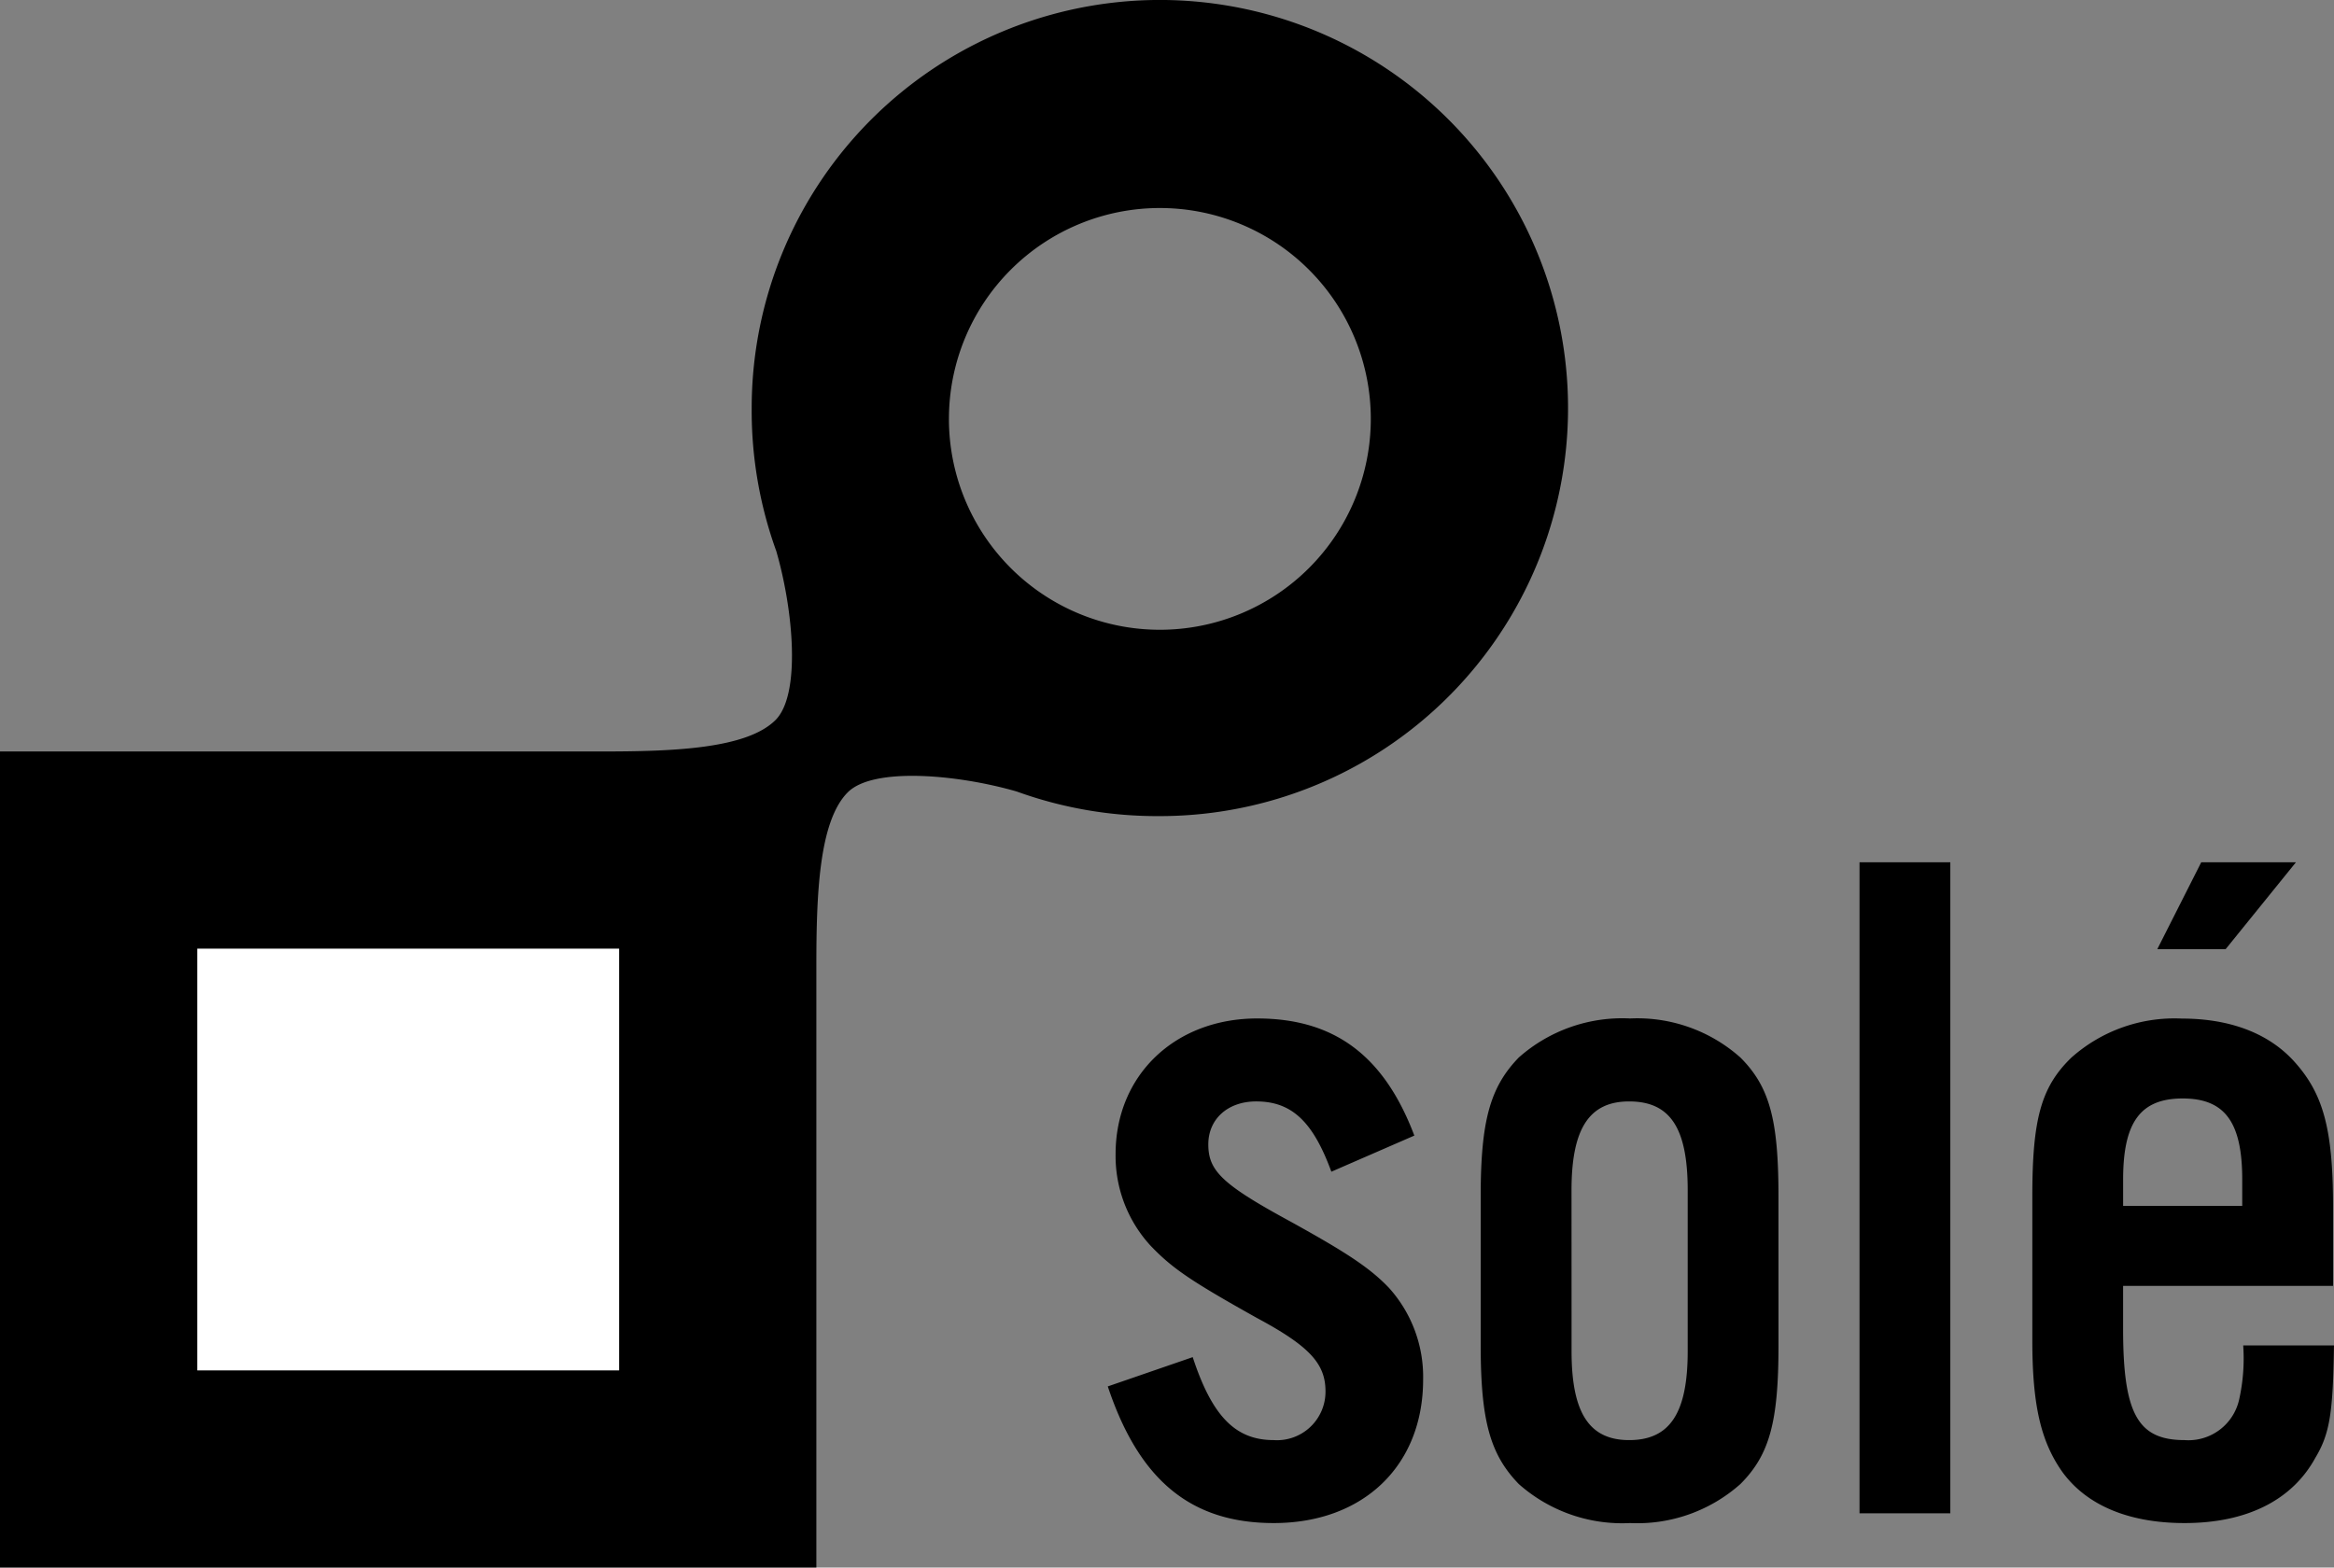
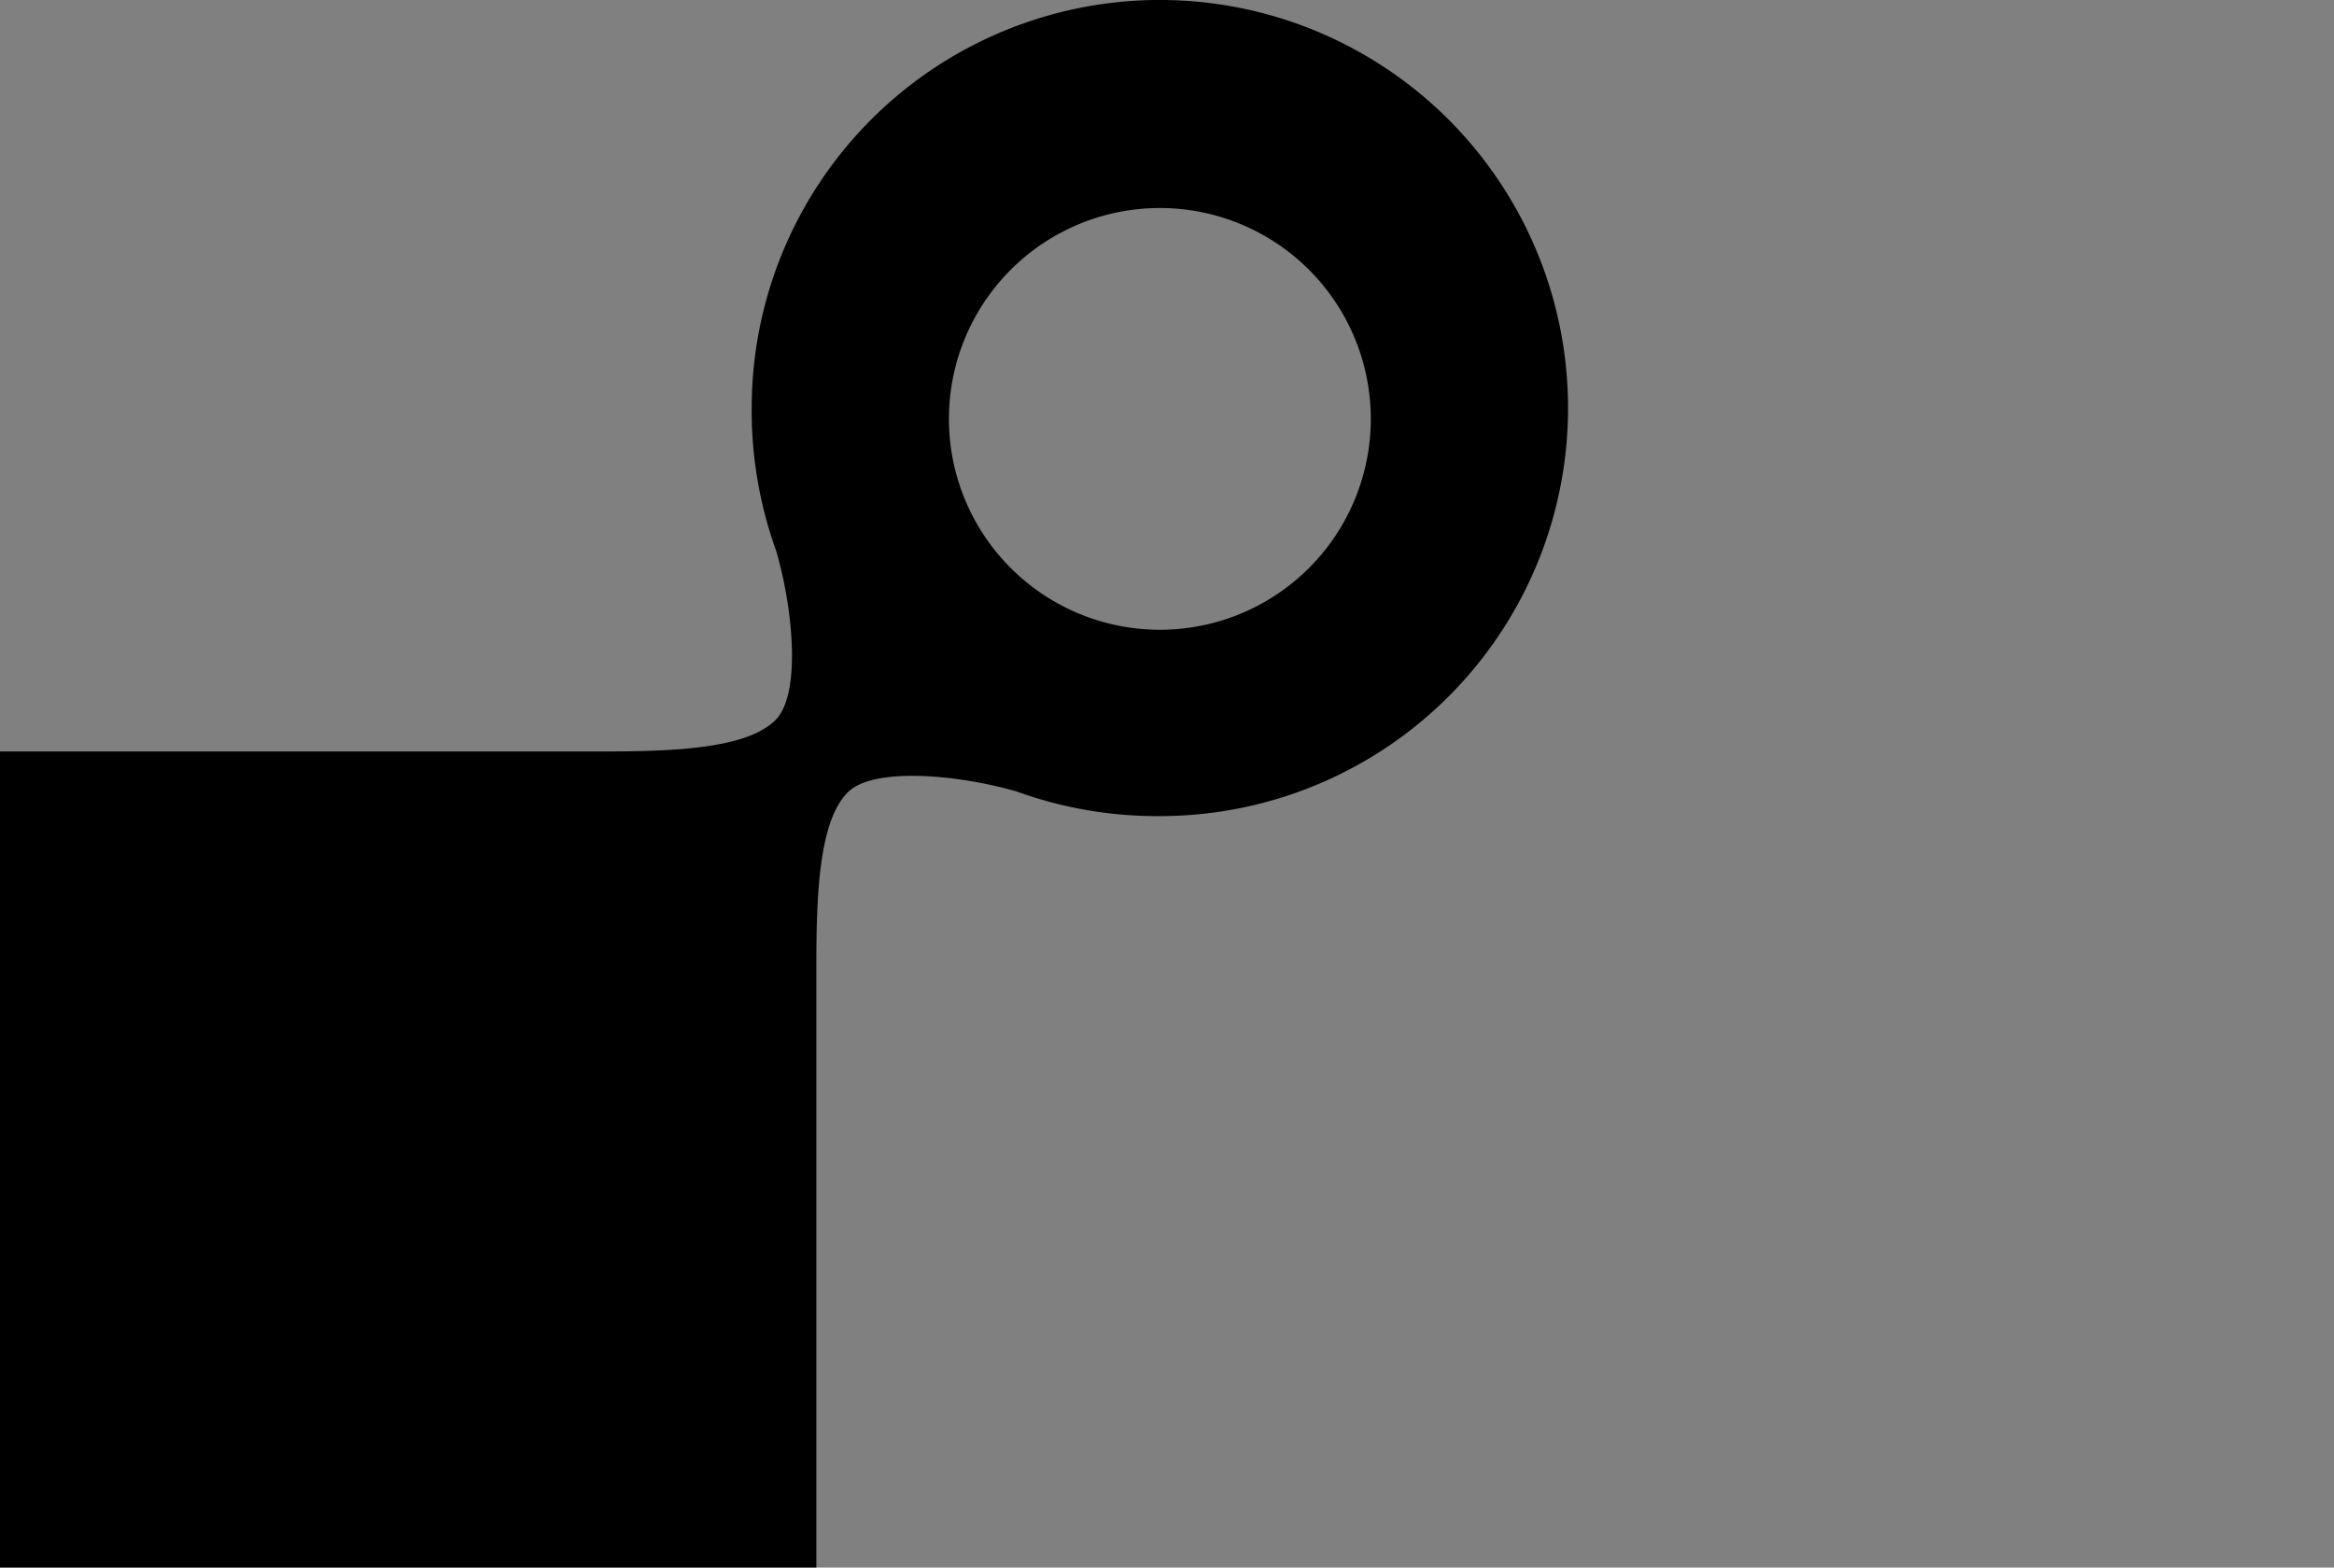
<svg xmlns="http://www.w3.org/2000/svg" width="176.911" height="118.853" viewBox="0 0 176.911 118.853">
  <rect x="0" y="0" width="176.911" height="118.853" fill="#808080" stroke="none" />
  <g id="グループ_324" data-name="グループ 324" transform="translate(-4595 150)">
    <g id="グループ_17" data-name="グループ 17" transform="translate(4595 -150)">
      <path id="パス_3268" data-name="パス 3268" d="M296.485,506.1V460.539c0-5.346.175-11.008,2.383-13.216,1.933-1.934,8.333-1.352,12.8-.061a31.257,31.257,0,0,0,10.853,1.866,30.939,30.939,0,1,0-30.938-30.938,31.259,31.259,0,0,0,1.867,10.854c1.291,4.466,1.873,10.866-.061,12.8-2.21,2.209-7.869,2.384-13.215,2.384H234.607V506.1Zm10.049-87.1A15.988,15.988,0,1,1,322.521,435a15.989,15.989,0,0,1-15.988-15.988" transform="translate(-234.607 -387.252)" />
-       <rect id="長方形_33" data-name="長方形 33" width="31.977" height="31.977" transform="translate(14.951 71.926)" fill="#fff" />
    </g>
-     <path id="パス_3519" data-name="パス 3519" d="M24.716-28.638c-2.294-6.068-6.068-8.88-11.914-8.88-6.216,0-10.73,4.292-10.73,10.286a10.051,10.051,0,0,0,2.664,6.956c1.628,1.7,3.034,2.664,8.066,5.476,4,2.146,5.18,3.478,5.18,5.55a3.677,3.677,0,0,1-3.922,3.7c-2.886,0-4.662-1.776-6.142-6.29L1.48-9.62C3.848-2.516,7.77.74,14.06.74c6.808,0,11.322-4.366,11.322-10.878a10.07,10.07,0,0,0-2.59-6.956c-1.48-1.554-3.33-2.738-7.474-5.032C10.138-24.938,9.1-25.974,9.1-27.972c0-1.924,1.48-3.256,3.626-3.256,2.664,0,4.292,1.48,5.7,5.328Zm27.6,4.588c0-5.772-.666-8.288-2.886-10.508a11.756,11.756,0,0,0-8.362-2.96,11.82,11.82,0,0,0-8.436,2.96c-2.146,2.22-2.886,4.736-2.886,10.508v11.322c0,5.772.74,8.288,2.886,10.508A11.82,11.82,0,0,0,41.07.74a11.756,11.756,0,0,0,8.362-2.96c2.22-2.22,2.886-4.736,2.886-10.508ZM36.63-24.494c0-4.662,1.332-6.734,4.366-6.734,3.108,0,4.44,2,4.44,6.734v12.21C45.436-7.622,44.1-5.55,41-5.55c-3.034,0-4.366-2.072-4.366-6.734ZM65.342-49.358H58.46V0h6.882ZM94.35-17.242V-23.31c0-5.772-.74-8.436-2.812-10.8-1.924-2.22-4.884-3.4-8.658-3.4a11.756,11.756,0,0,0-8.362,2.96c-2.294,2.22-2.96,4.662-2.96,10.508V-13.1c0,4.958.666,7.7,2.294,9.99C75.7-.592,78.884.74,83.1.74c4.662,0,8.14-1.7,9.916-4.958,1.11-1.85,1.332-3.478,1.406-8.51H87.542a14.28,14.28,0,0,1-.3,4.07A3.939,3.939,0,0,1,83.1-5.55c-3.552,0-4.662-2-4.662-8.436v-3.256ZM87.468-23.31H78.44v-2c0-4.366,1.332-6.142,4.514-6.142s4.514,1.776,4.514,6.142ZM81.03-42.772h5.18l5.328-6.586H84.36Z" transform="translate(4677.487 -35.263)" />
  </g>
</svg>